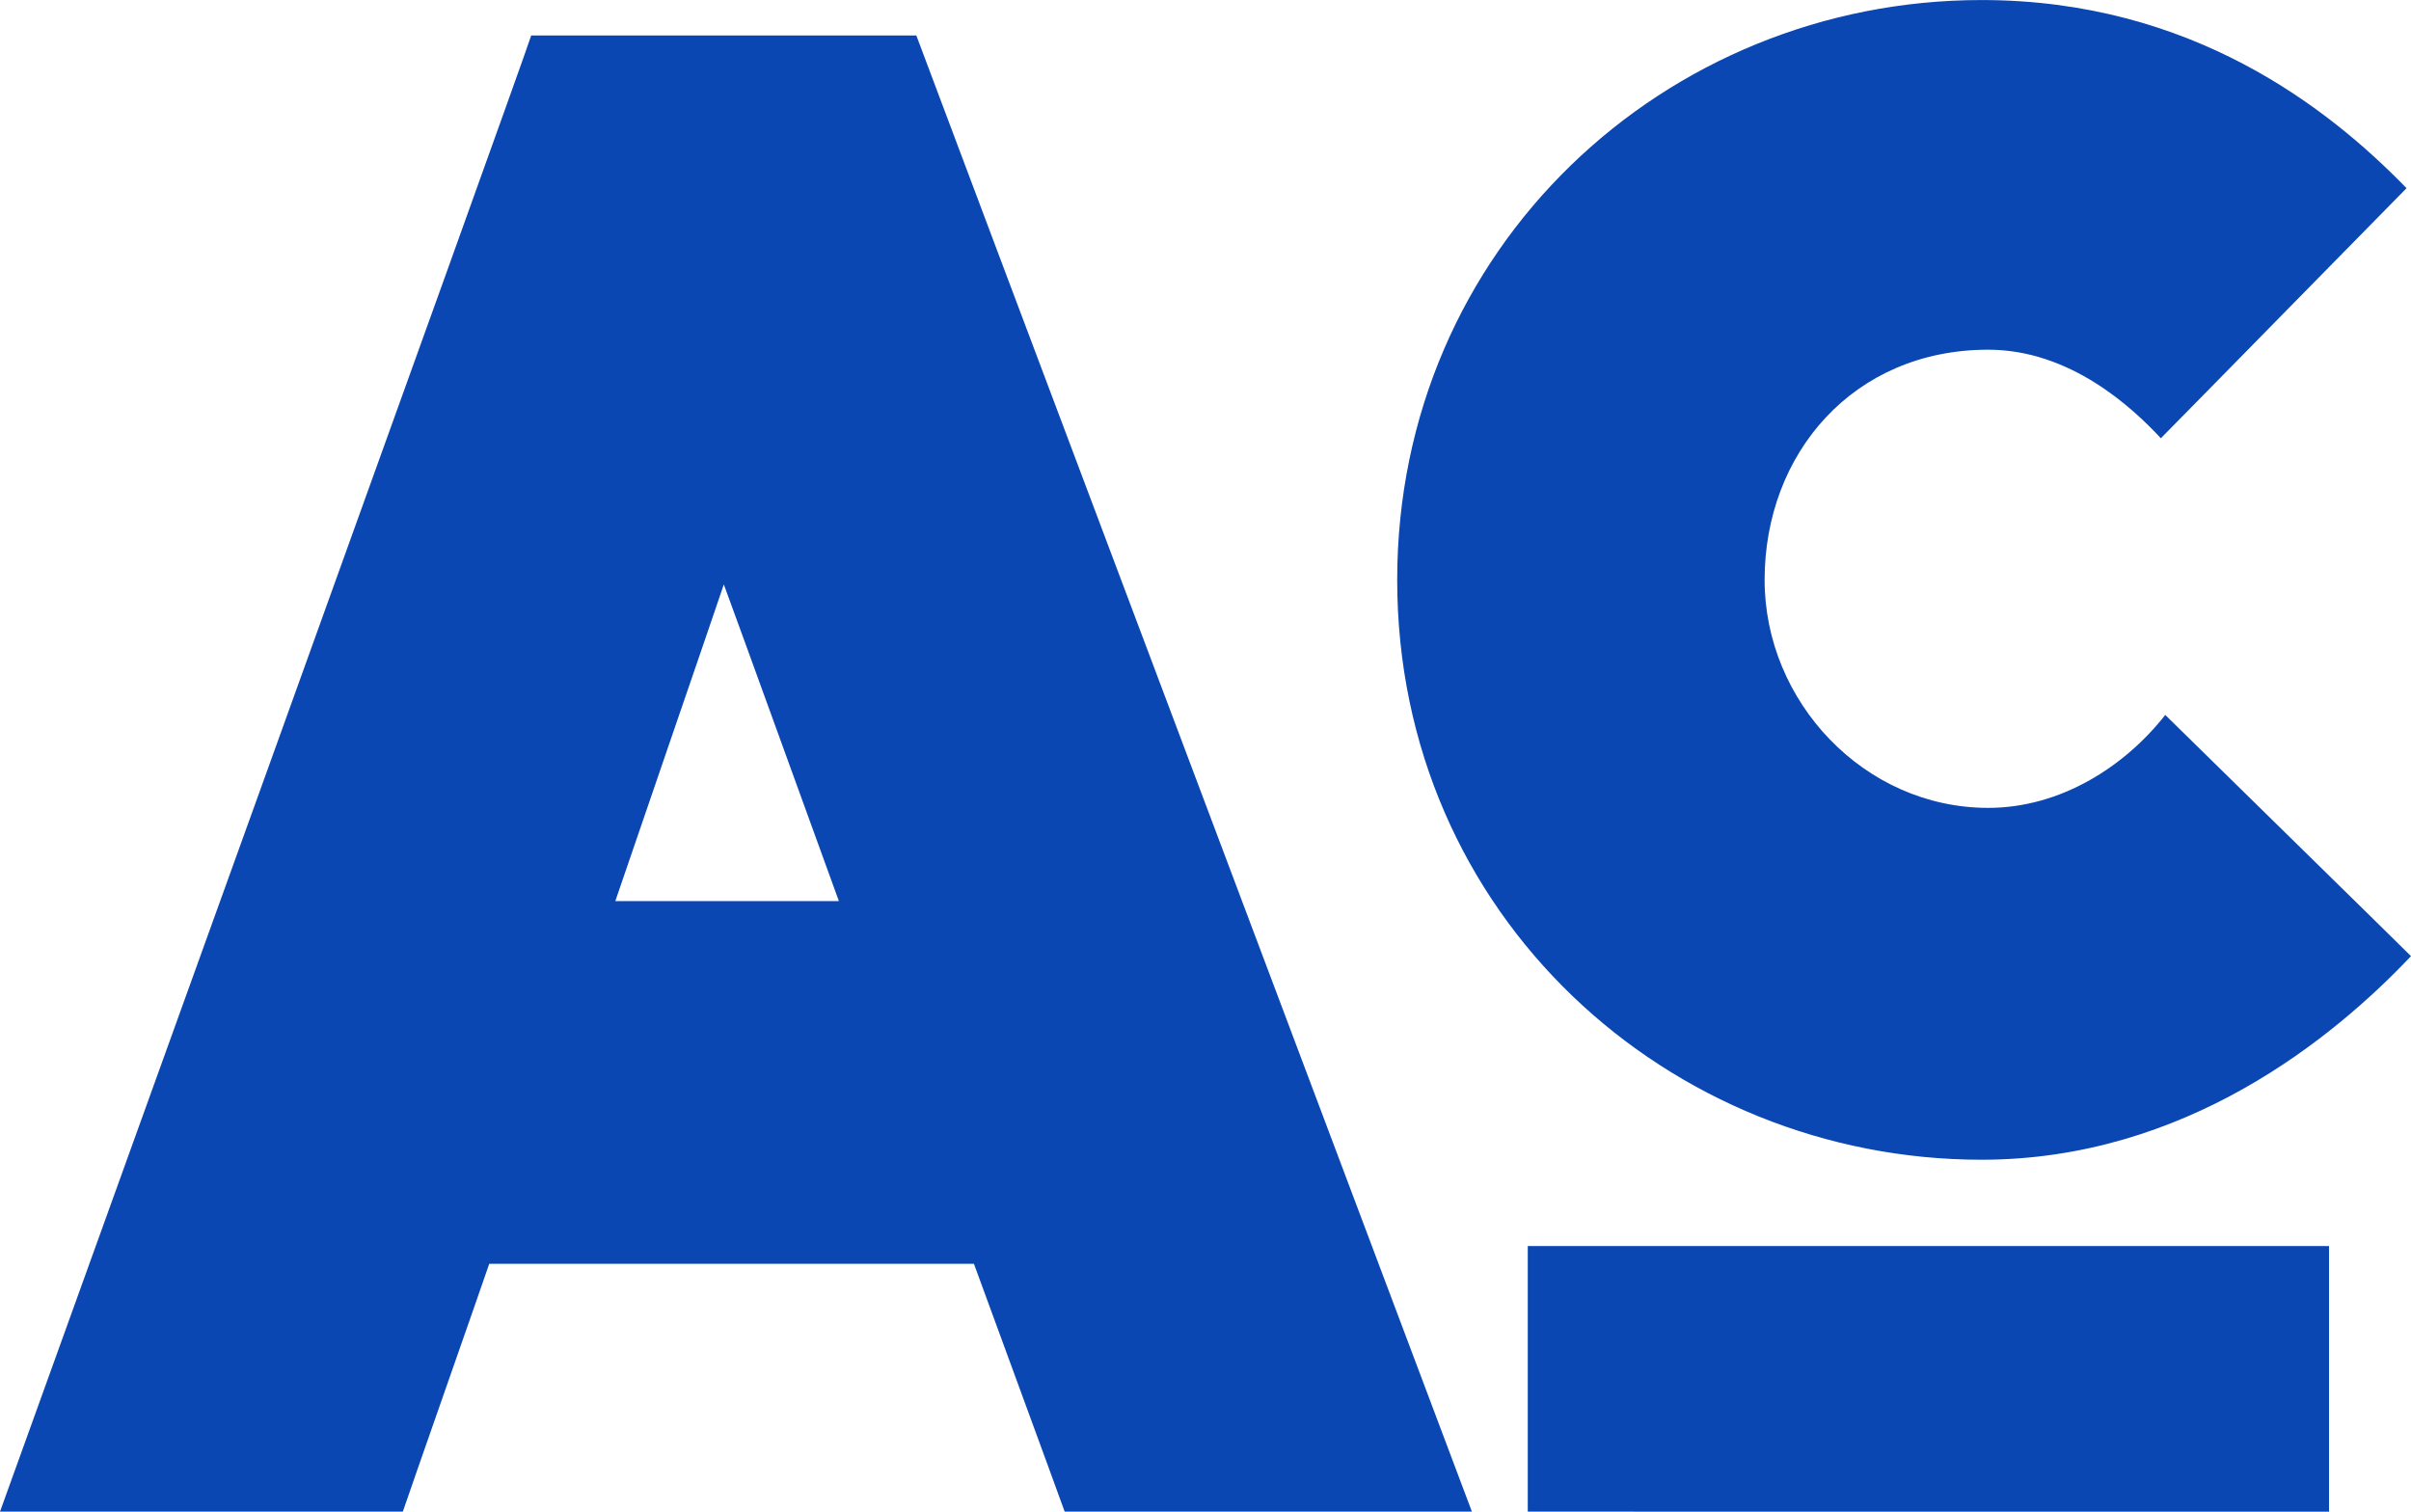
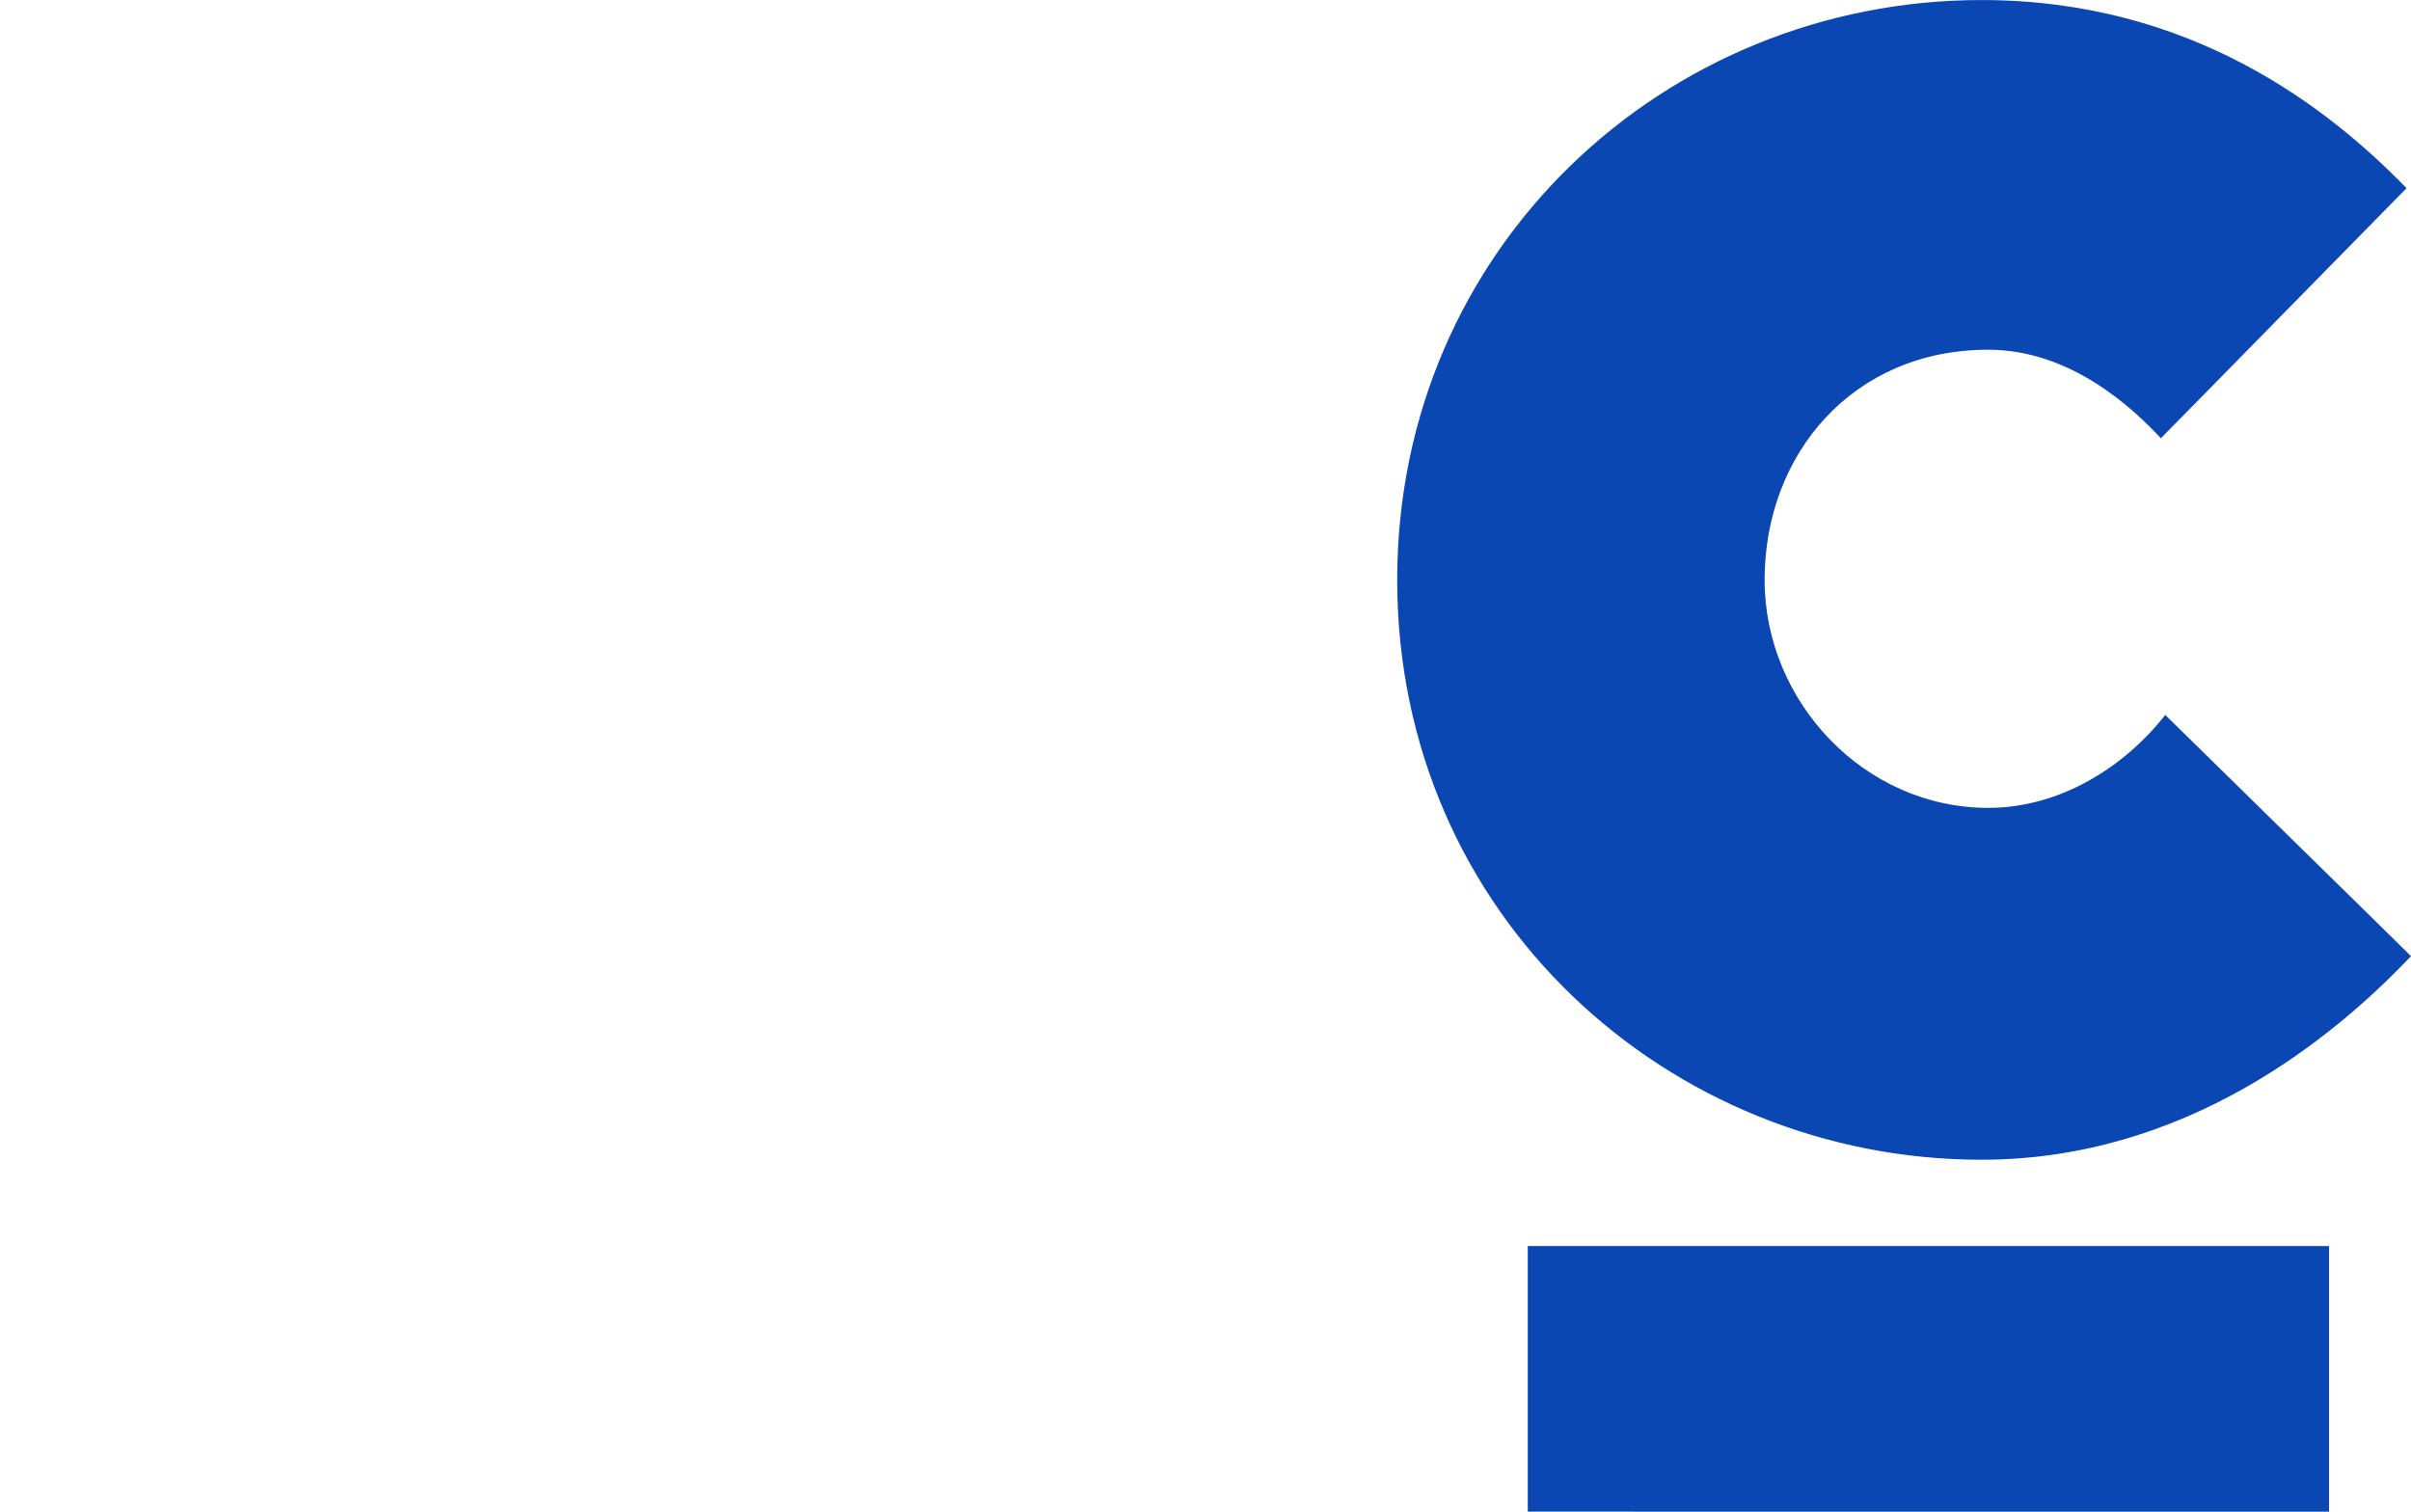
<svg xmlns="http://www.w3.org/2000/svg" id="Layer_1" data-name="Layer 1" width="143.11mm" height="89.74mm" viewBox="0 0 405.67 254.37">
  <defs>
    <style>.cls-1{fill:#0a47b2;}</style>
  </defs>
  <title>ac_logo</title>
-   <path class="cls-1" d="M70.46,256.05H2.68C4.54,250.84,90.57,12.48,92.06,7.64h64.8c1.49,4.1,91.25,242.45,93.48,248.41H181.82c-1.87-5.21-13.78-37.61-15.27-41.71H85C83.87,217.69,71.58,252.7,70.46,256.05Zm54-156c-1.49,4.47-17.13,49.91-18.25,53.26h37.62C142.71,150.28,126,104.1,124.46,100Z" transform="translate(-2.68 -1.68)" />
  <path class="cls-1" d="M366.26,75.42c-4.84-5.21-15.27-14.9-29.05-14.9-22.72,0-37.62,17.51-37.62,38.74,0,20.48,16.76,38.36,37.62,38.36,12.29,0,23.09-7.08,29.79-15.64,2.24,2.23,38.37,37.61,41.35,40.59-13.05,13.78-38,34.26-72.26,34.26-52.51,0-98.32-41-98.32-97.57,0-55.86,45.07-97.58,98.32-97.58,35.38,0,58.47,18.25,71.51,31.66C405.37,35.57,369.24,72.44,366.26,75.42ZM259.74,211.36H394.56v44.69H259.74Z" transform="translate(-2.68 -1.68)" />
</svg>